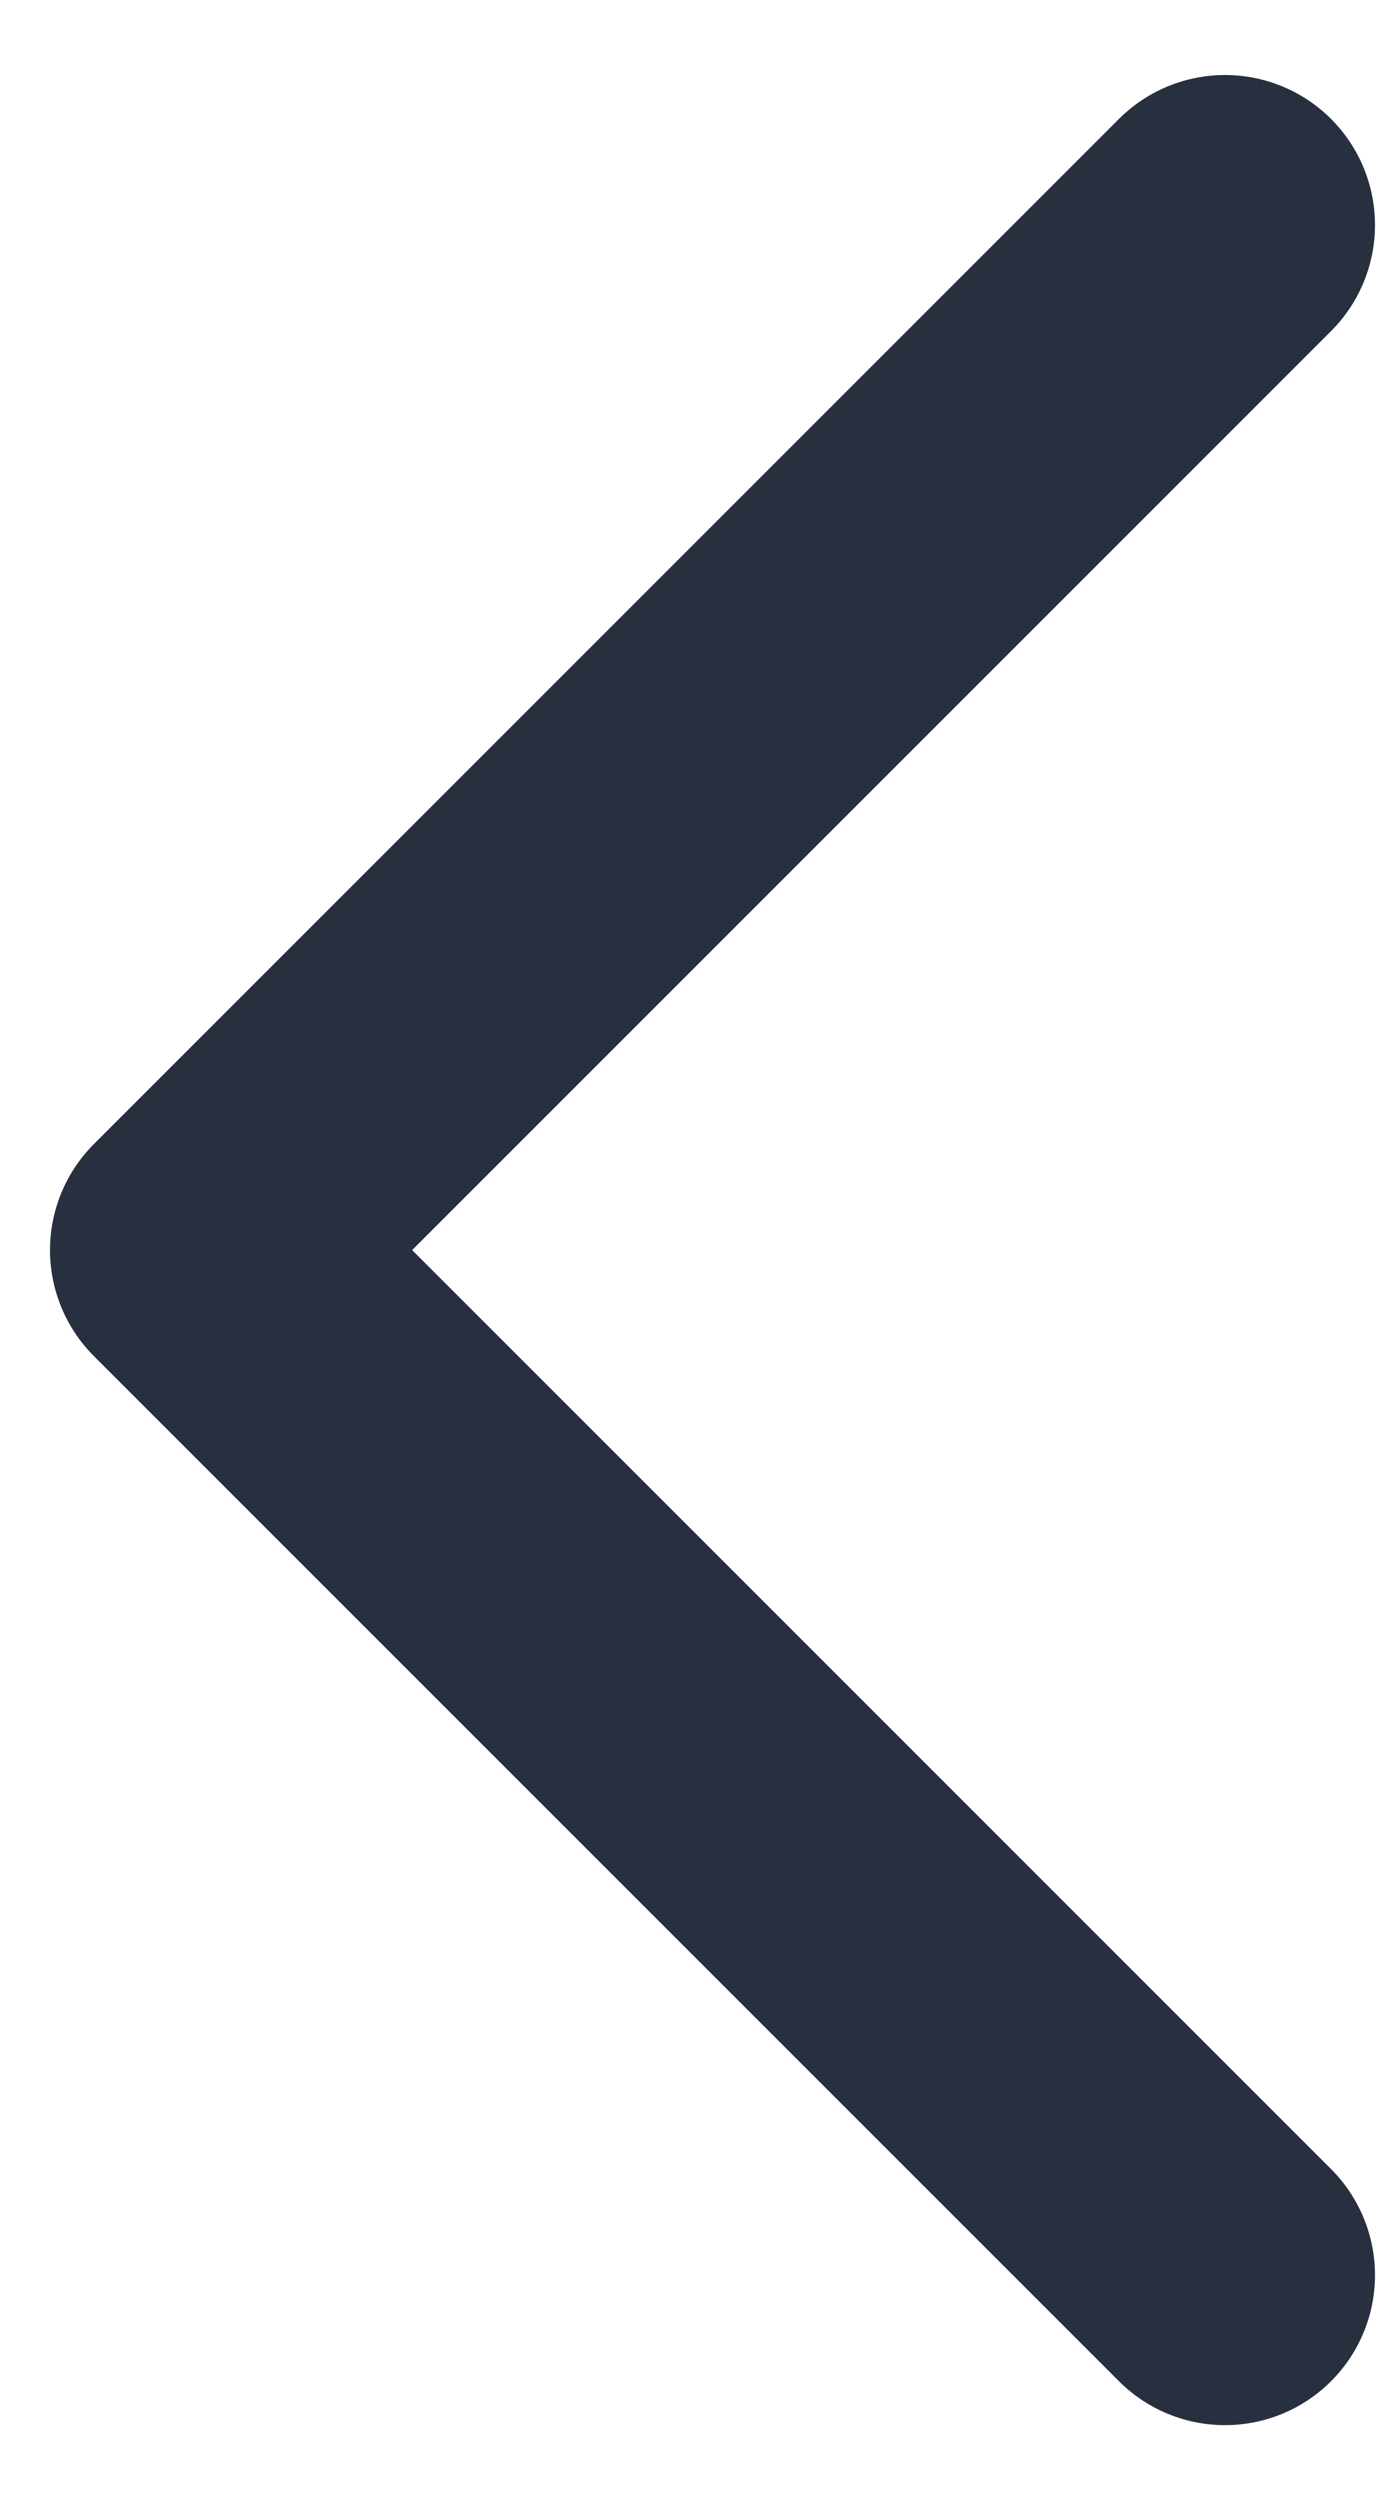
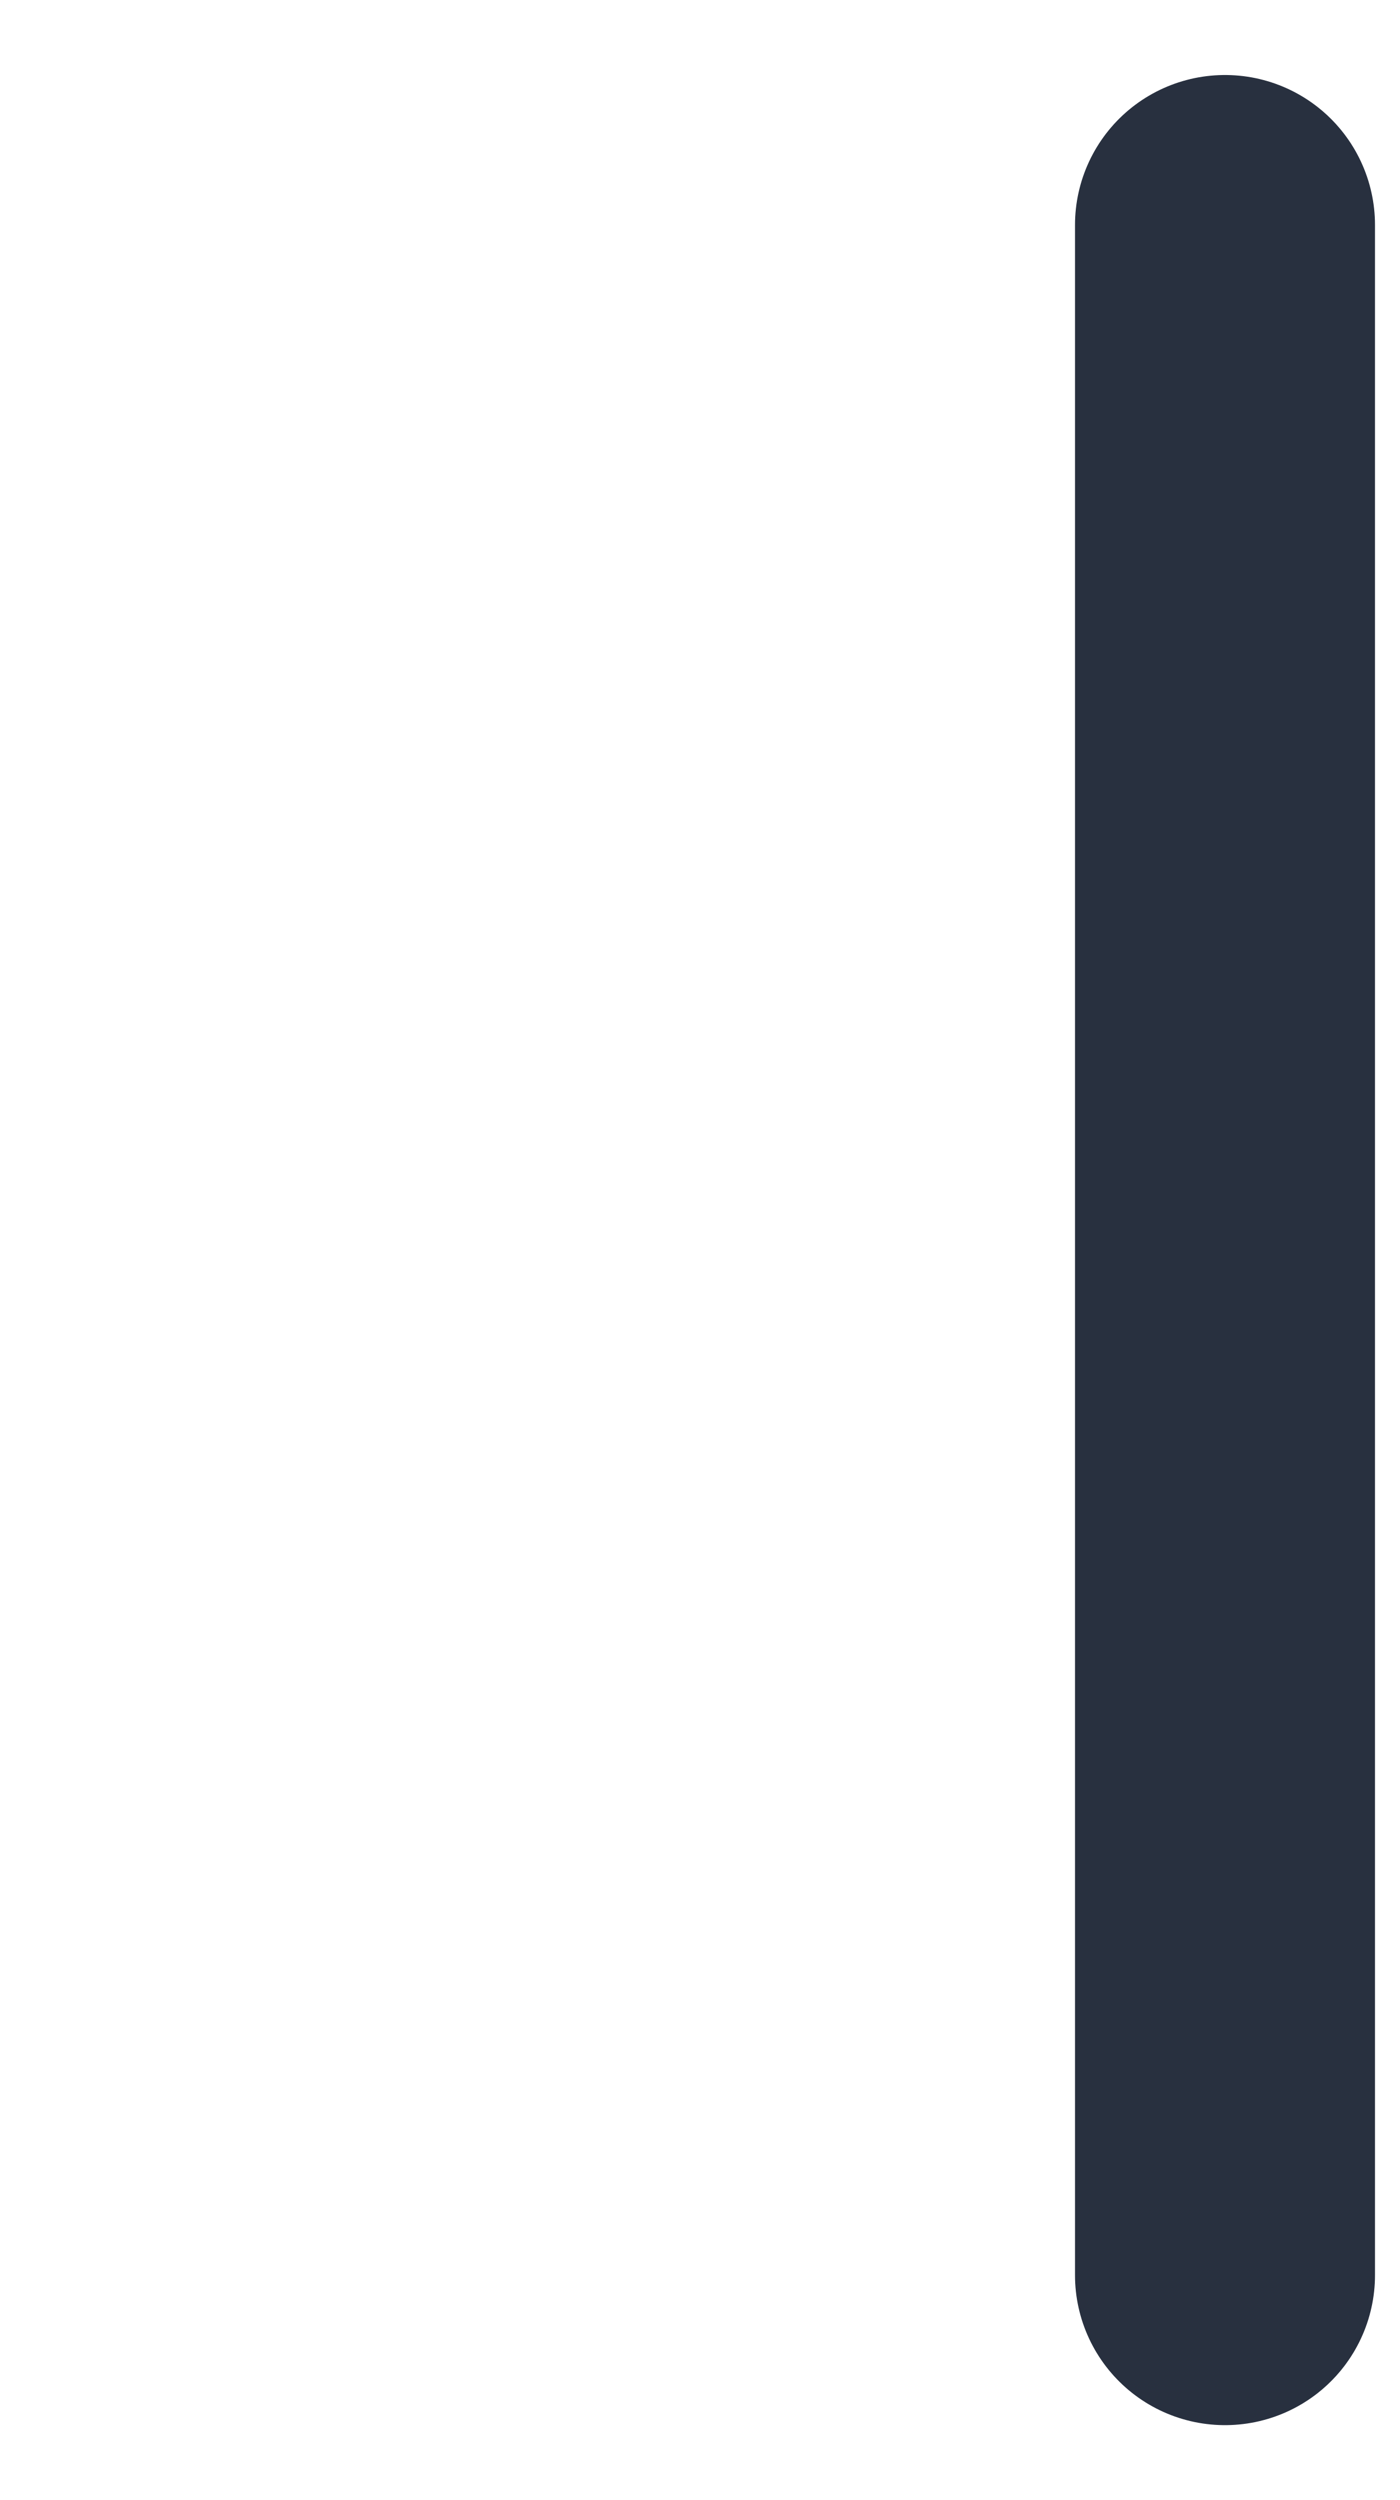
<svg xmlns="http://www.w3.org/2000/svg" width="14" height="25" viewBox="0 0 14 25" fill="none">
-   <path d="M12.25 22.75L2 12.5L12.25 2.25" stroke="#28303F" stroke-width="3" stroke-linecap="round" stroke-linejoin="round" />
+   <path d="M12.25 22.75L12.25 2.25" stroke="#28303F" stroke-width="3" stroke-linecap="round" stroke-linejoin="round" />
</svg>